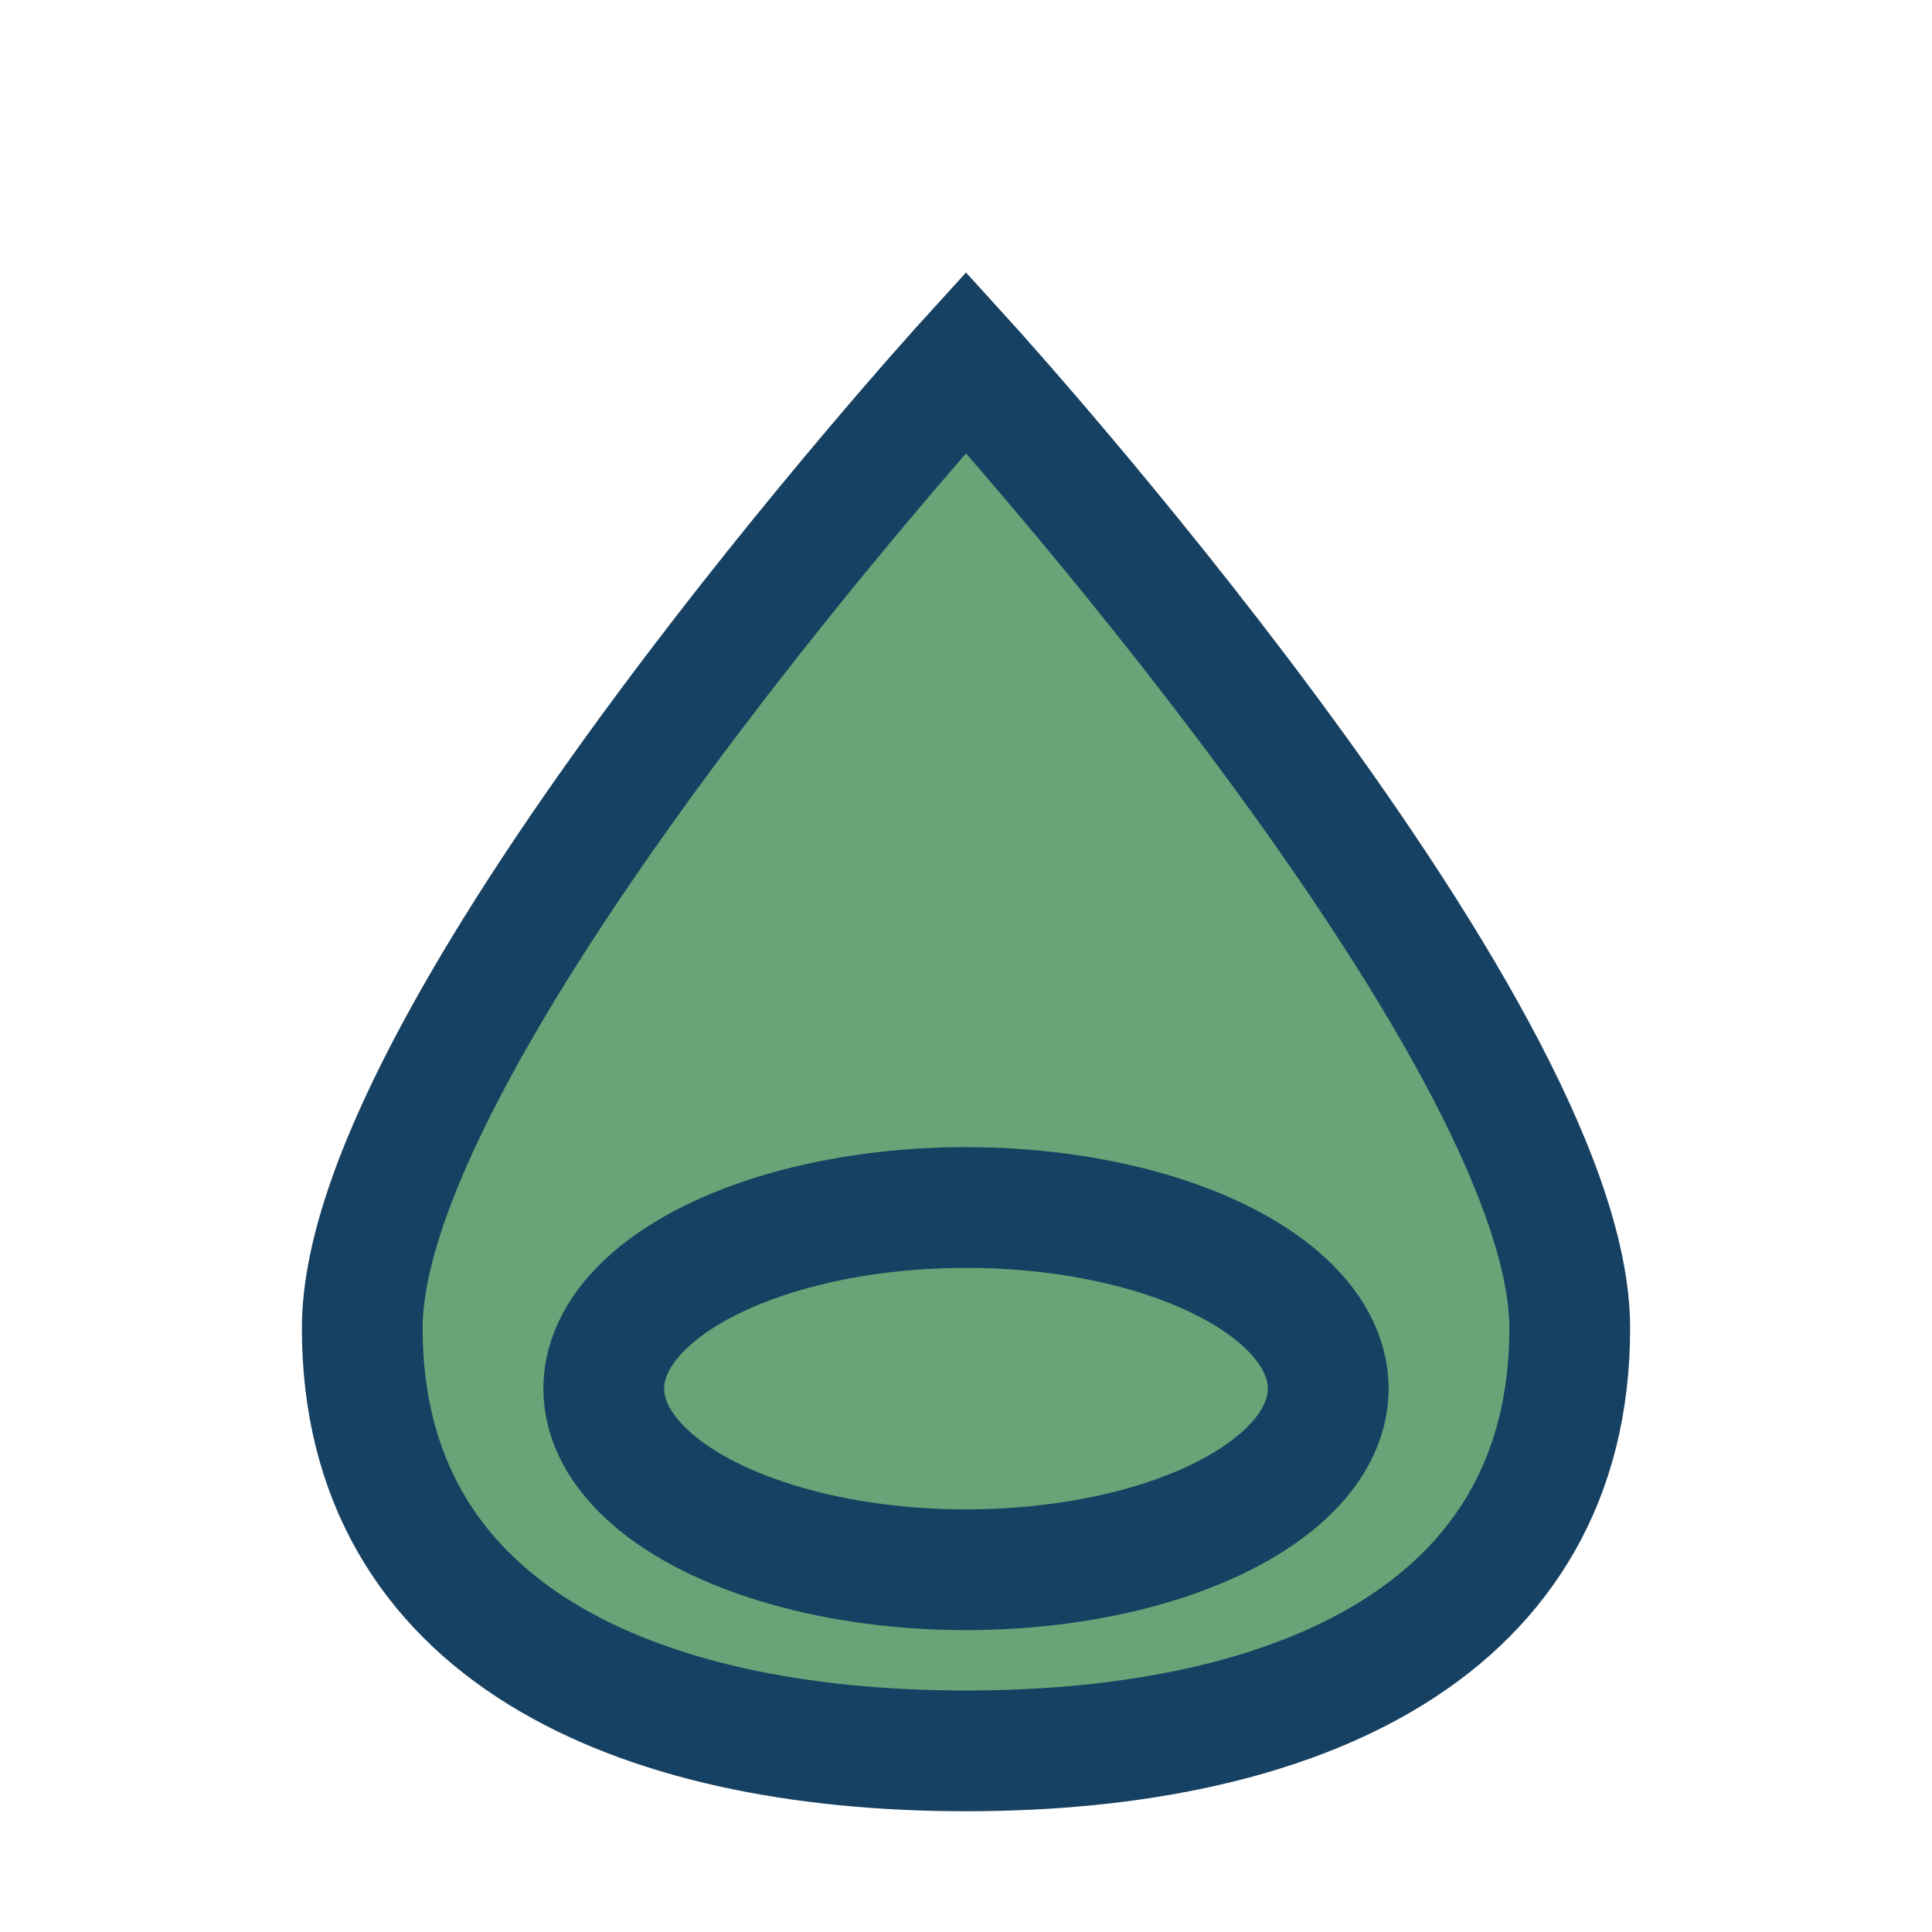
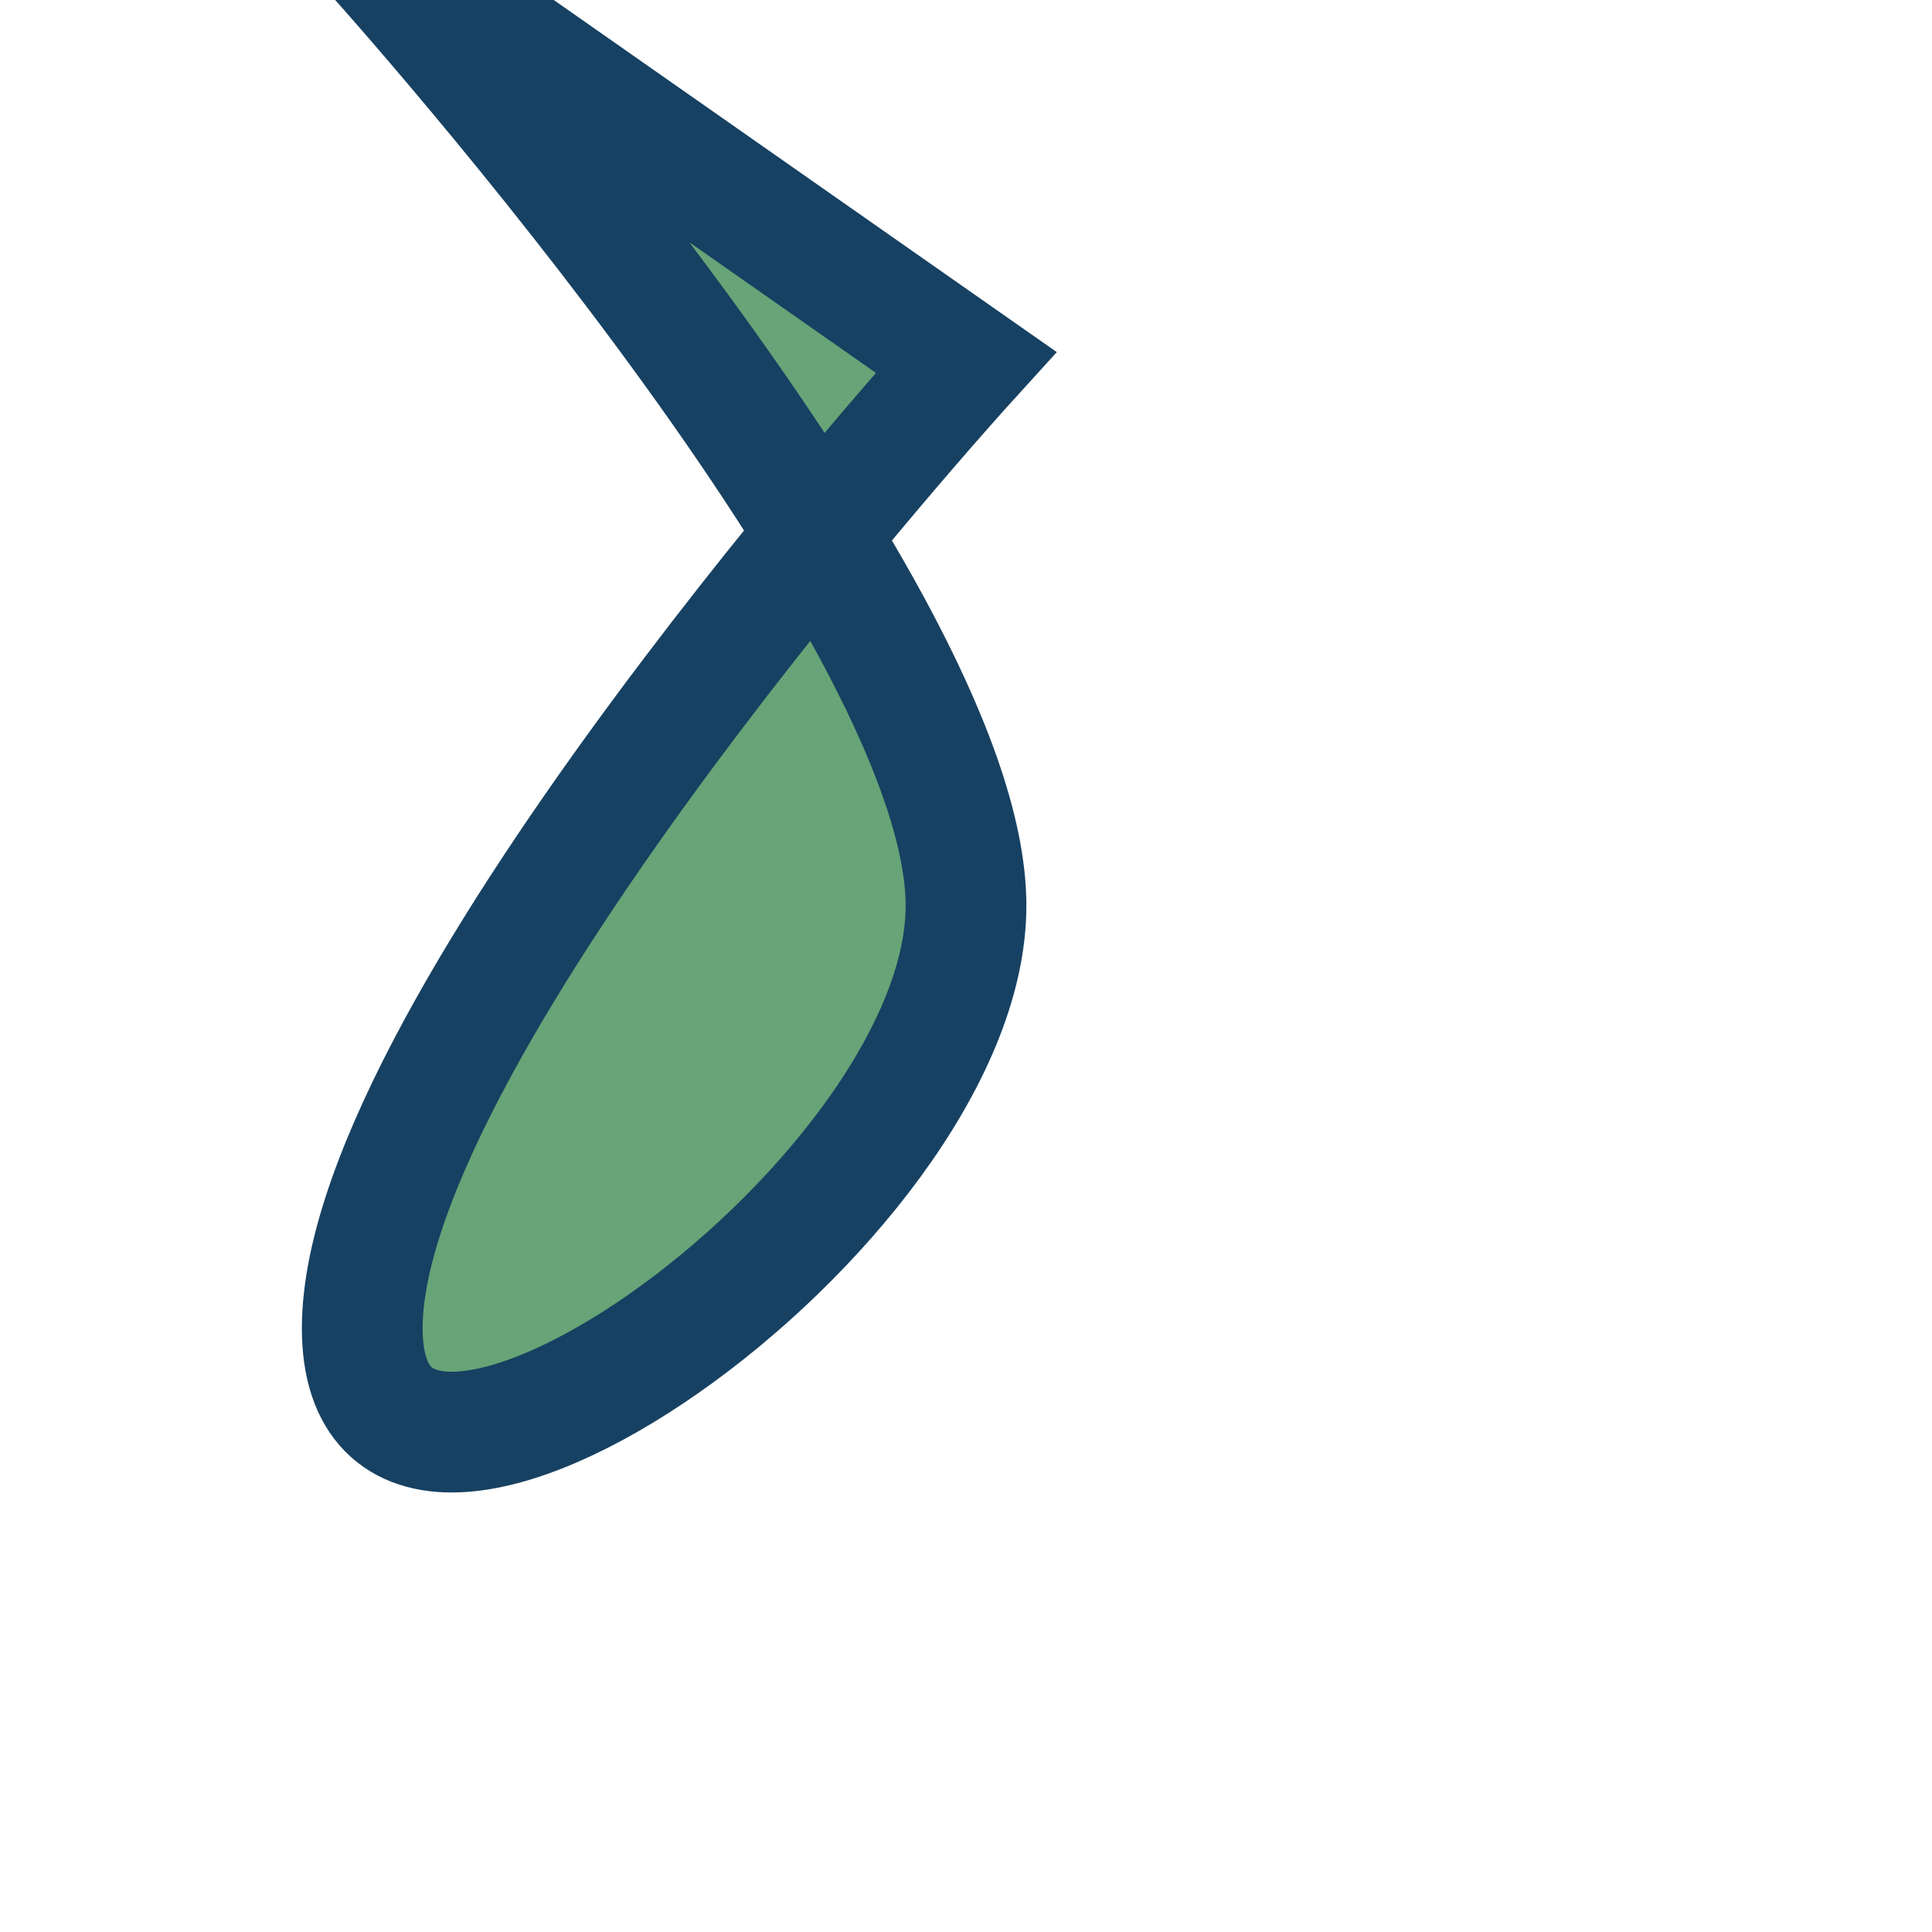
<svg xmlns="http://www.w3.org/2000/svg" width="32" height="32" viewBox="0 0 32 32">
-   <path d="M16 6C16 6 6 17 6 22c0 5 4.5 7 10 7s10-2 10-7c0-5-10-16-10-16z" fill="#67A477" stroke="#174162" stroke-width="2" />
-   <ellipse cx="16" cy="23" rx="6" ry="3" fill="none" stroke="#174162" stroke-width="2" />
+   <path d="M16 6C16 6 6 17 6 22s10-2 10-7c0-5-10-16-10-16z" fill="#67A477" stroke="#174162" stroke-width="2" />
</svg>